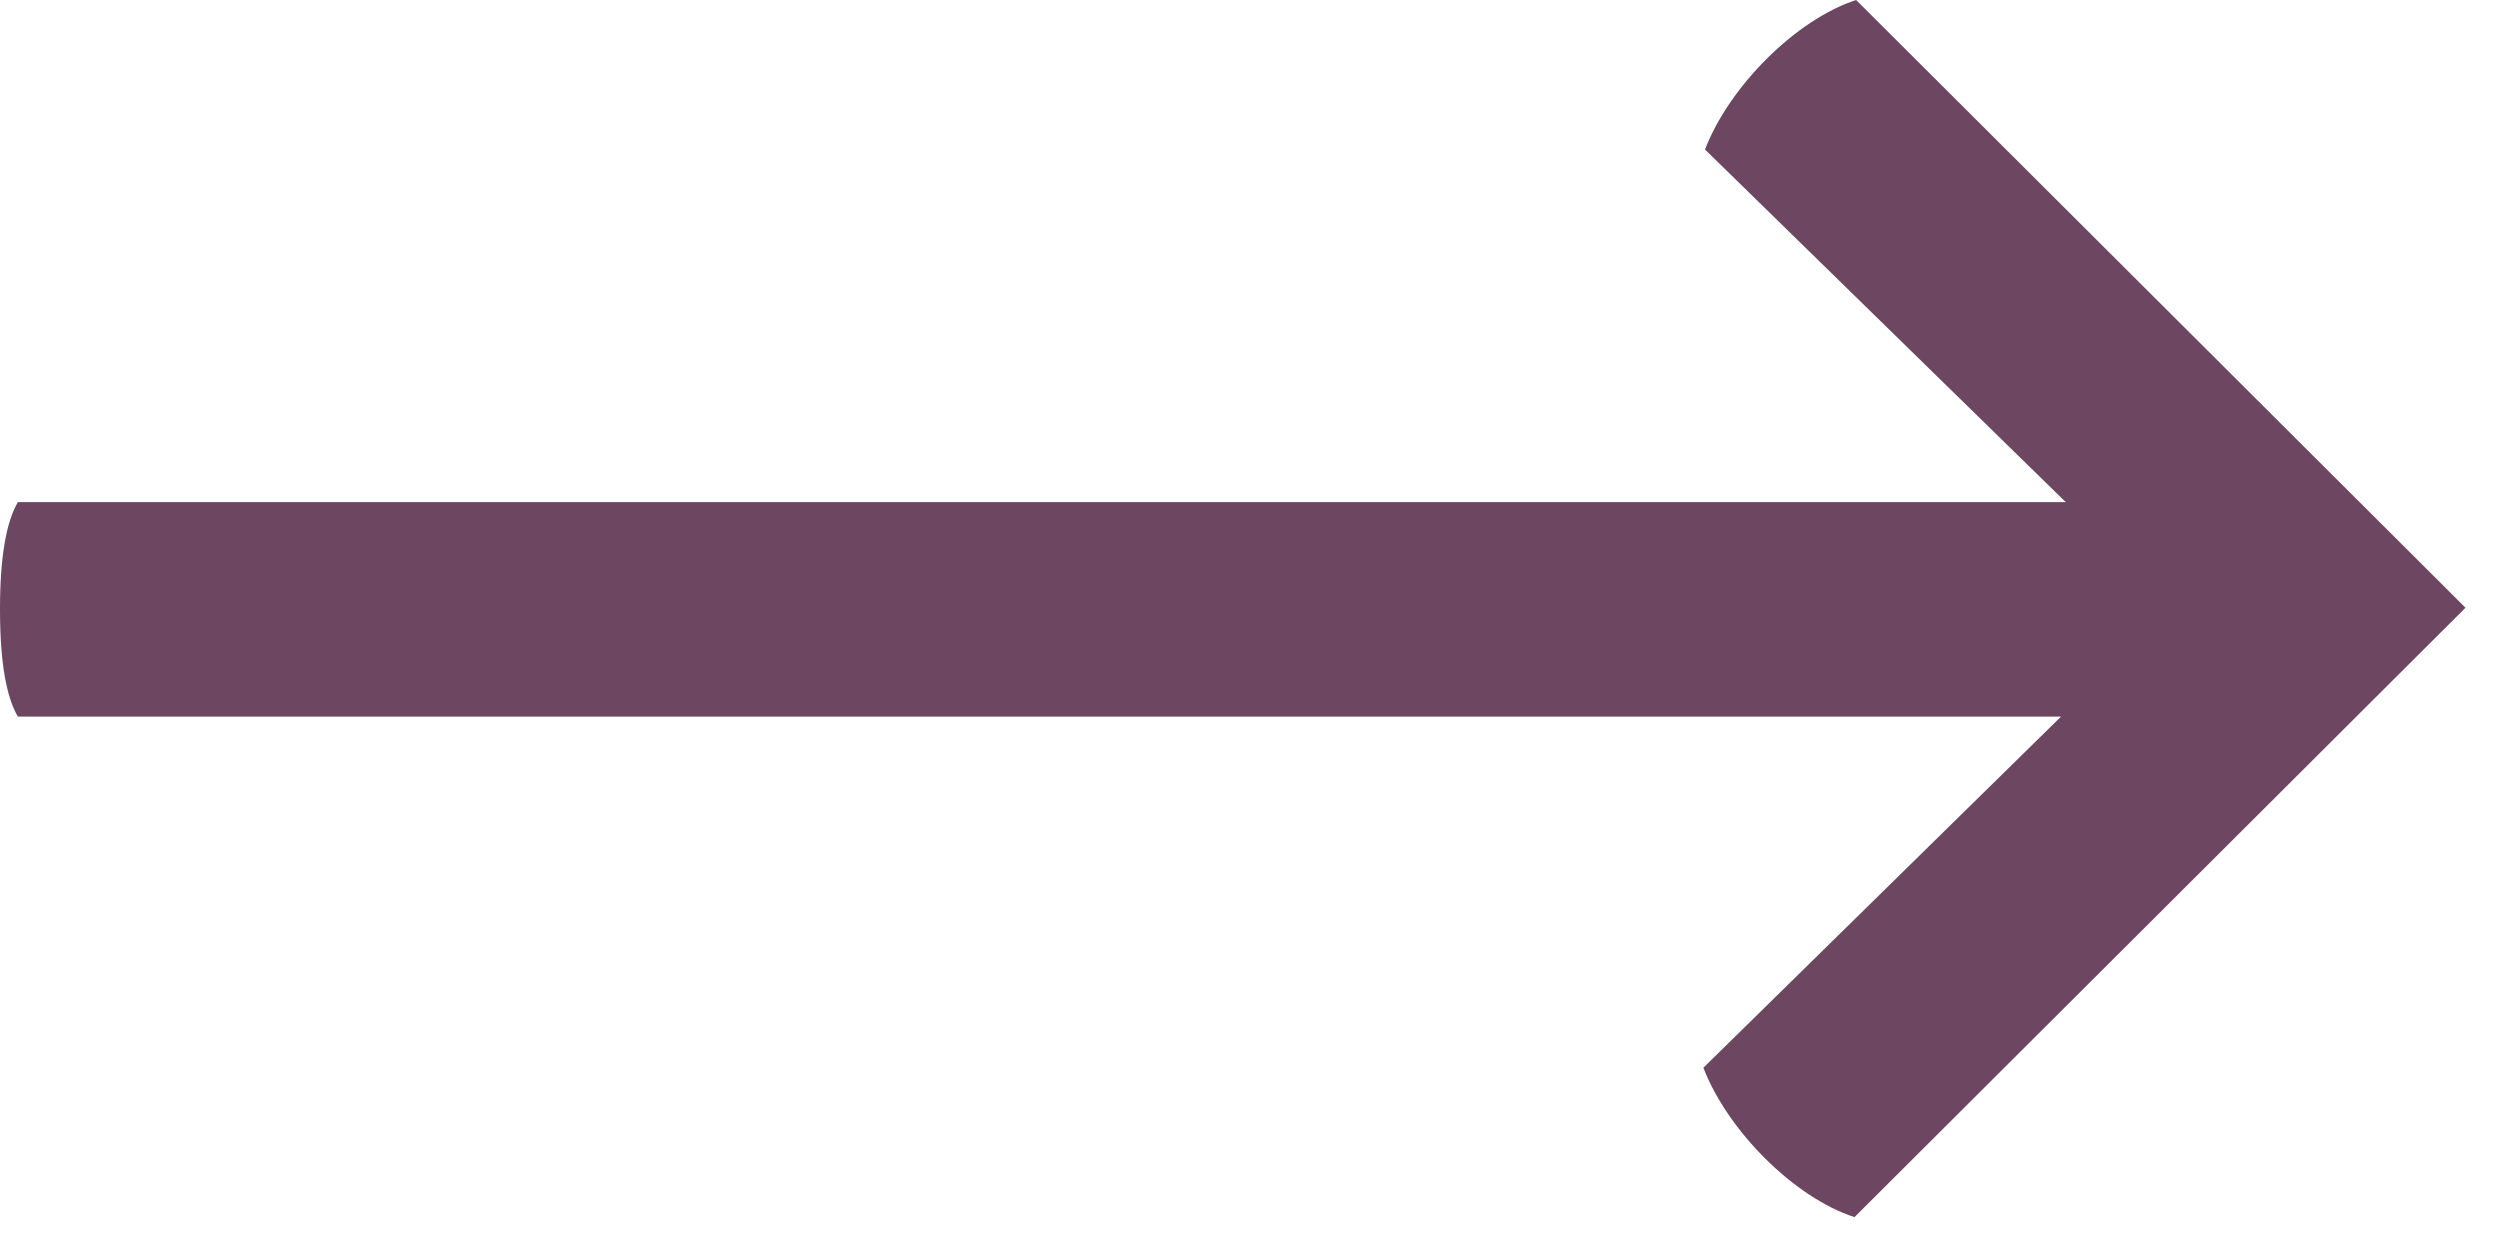
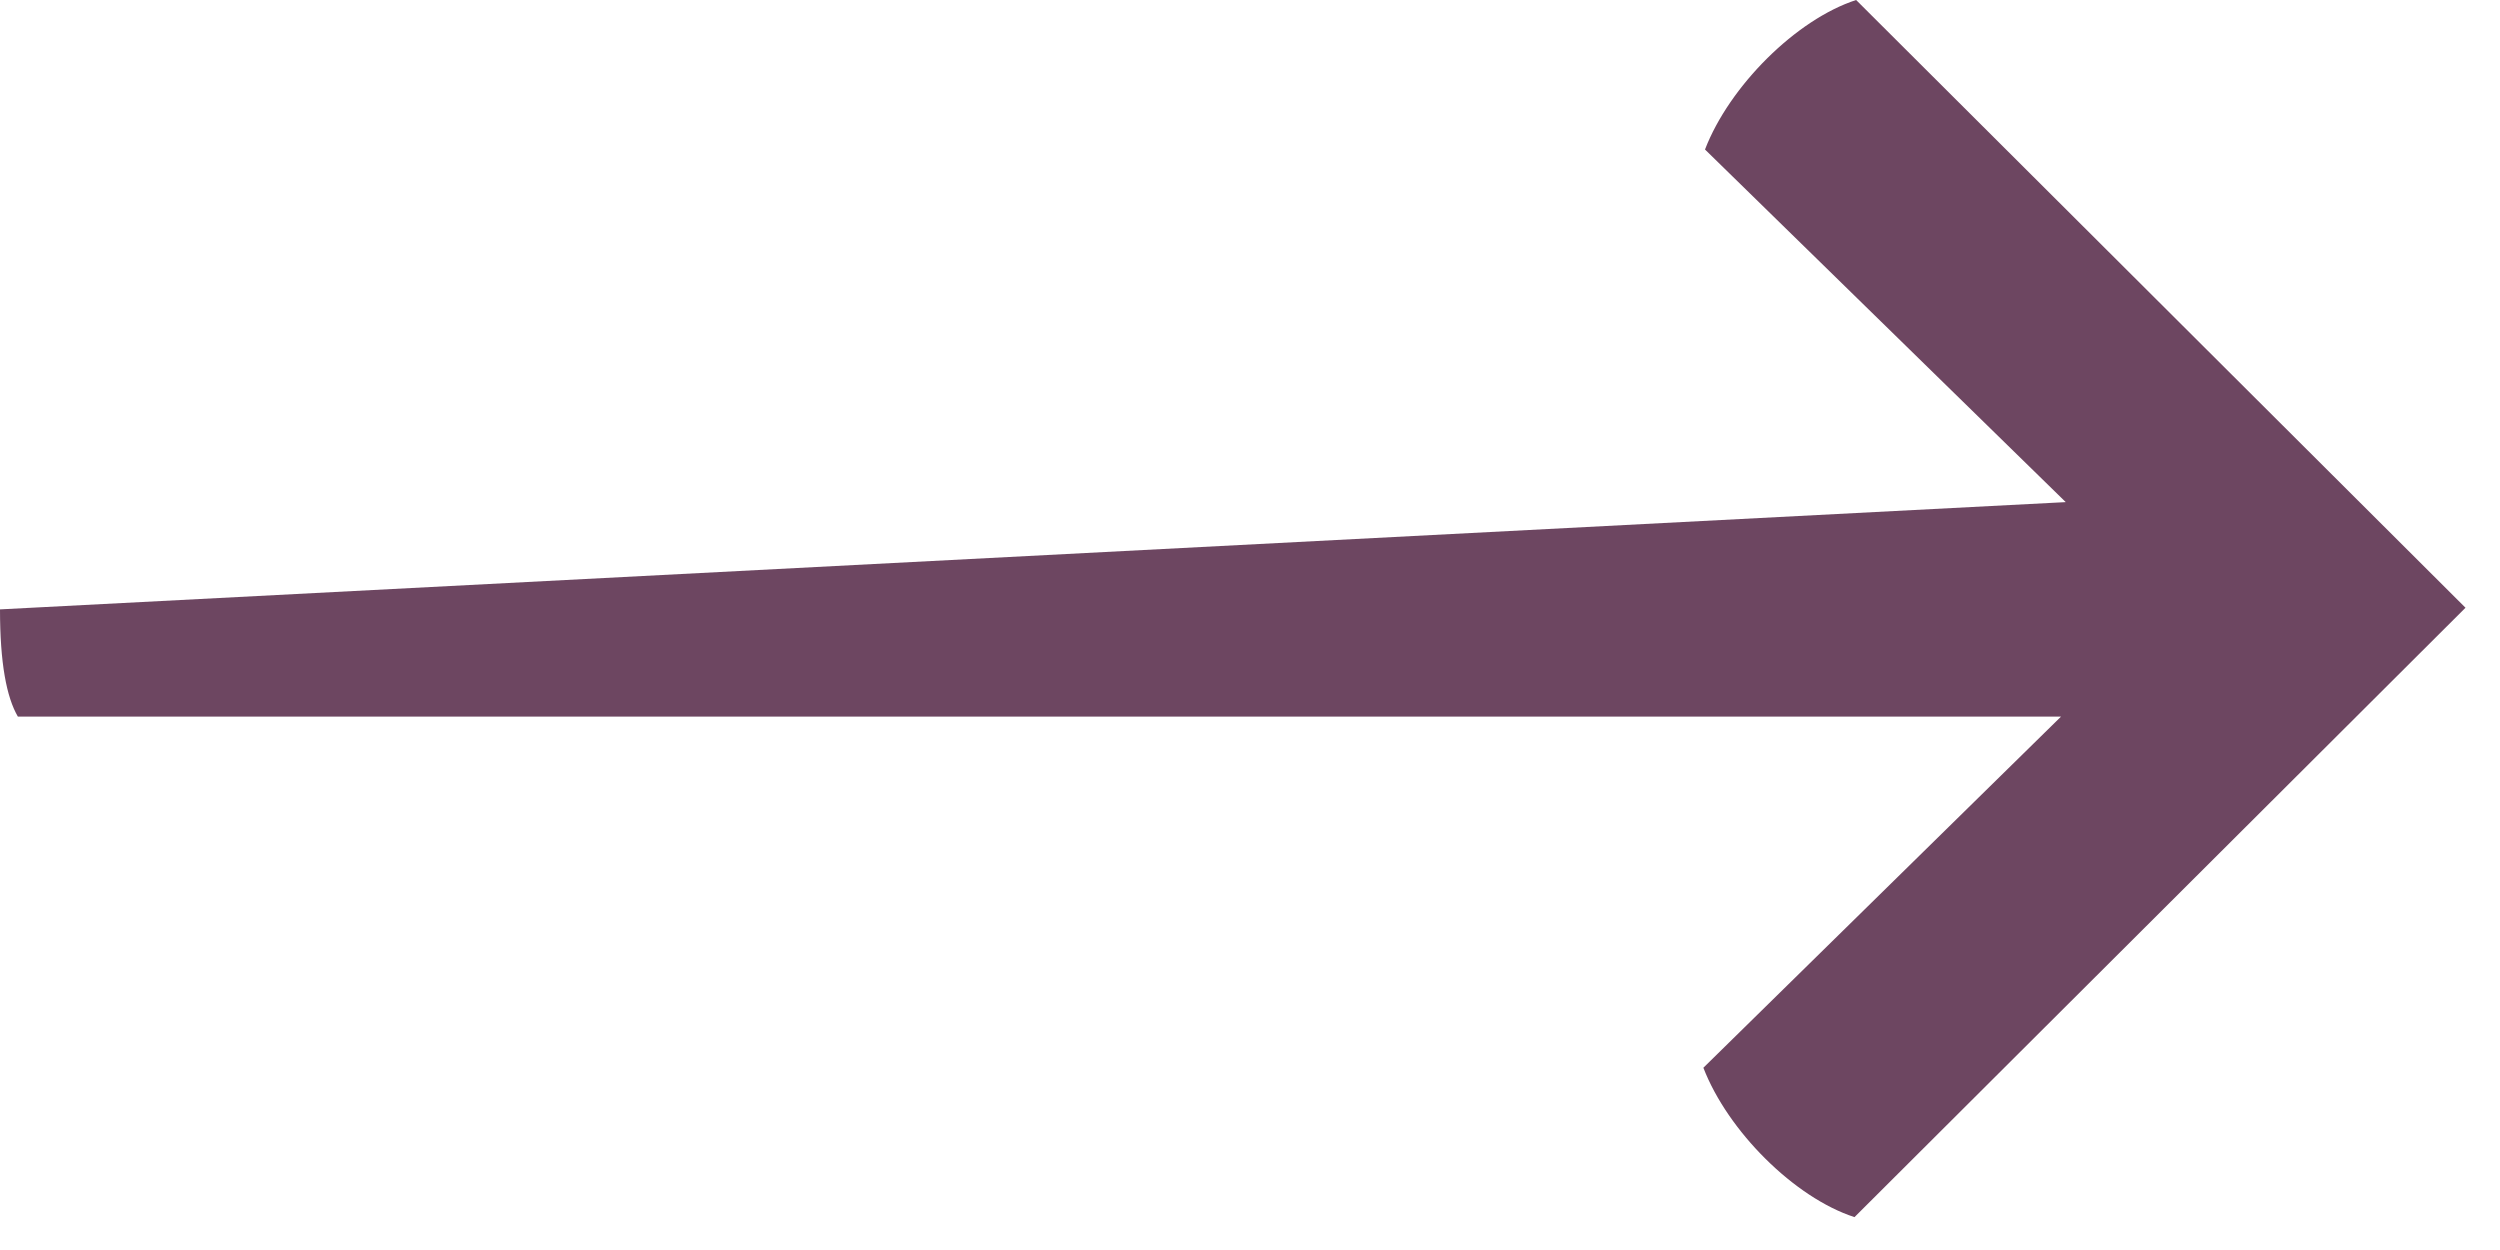
<svg xmlns="http://www.w3.org/2000/svg" width="20px" height="10px" viewBox="0 0 20 10" version="1.1">
  <title>Prochain_concert_lien_fleche</title>
  <g id="Accueil" stroke="none" stroke-width="1" fill="none" fill-rule="evenodd">
    <g id="Desktop" transform="translate(-394, -1718)" fill="#6D4661">
      <g id="Prochain_concerts" transform="translate(164, 820)">
        <g id="Prochain_concert_jeune" transform="translate(0, 490)">
          <g id="Prochain_concert_informations" transform="translate(0, 0)">
            <g id="Prochain_concert_lien" transform="translate(18, 398)">
-               <path d="M212.143,15.733 C212.052,15.577 212,15.304 212,14.875 C212,14.446 212.052,14.172 212.143,14.017 L228.526,14.017 L225.64,11.196 C225.835,10.689 226.369,10.156 226.849,10 L231.724,14.862 L226.836,19.737 C226.355,19.581 225.822,19.048 225.627,18.542 L228.488,15.733 L212.143,15.733 Z" id="Prochain_concert_lien_fleche" />
+               <path d="M212.143,15.733 C212.052,15.577 212,15.304 212,14.875 L228.526,14.017 L225.64,11.196 C225.835,10.689 226.369,10.156 226.849,10 L231.724,14.862 L226.836,19.737 C226.355,19.581 225.822,19.048 225.627,18.542 L228.488,15.733 L212.143,15.733 Z" id="Prochain_concert_lien_fleche" />
            </g>
          </g>
        </g>
      </g>
    </g>
  </g>
</svg>